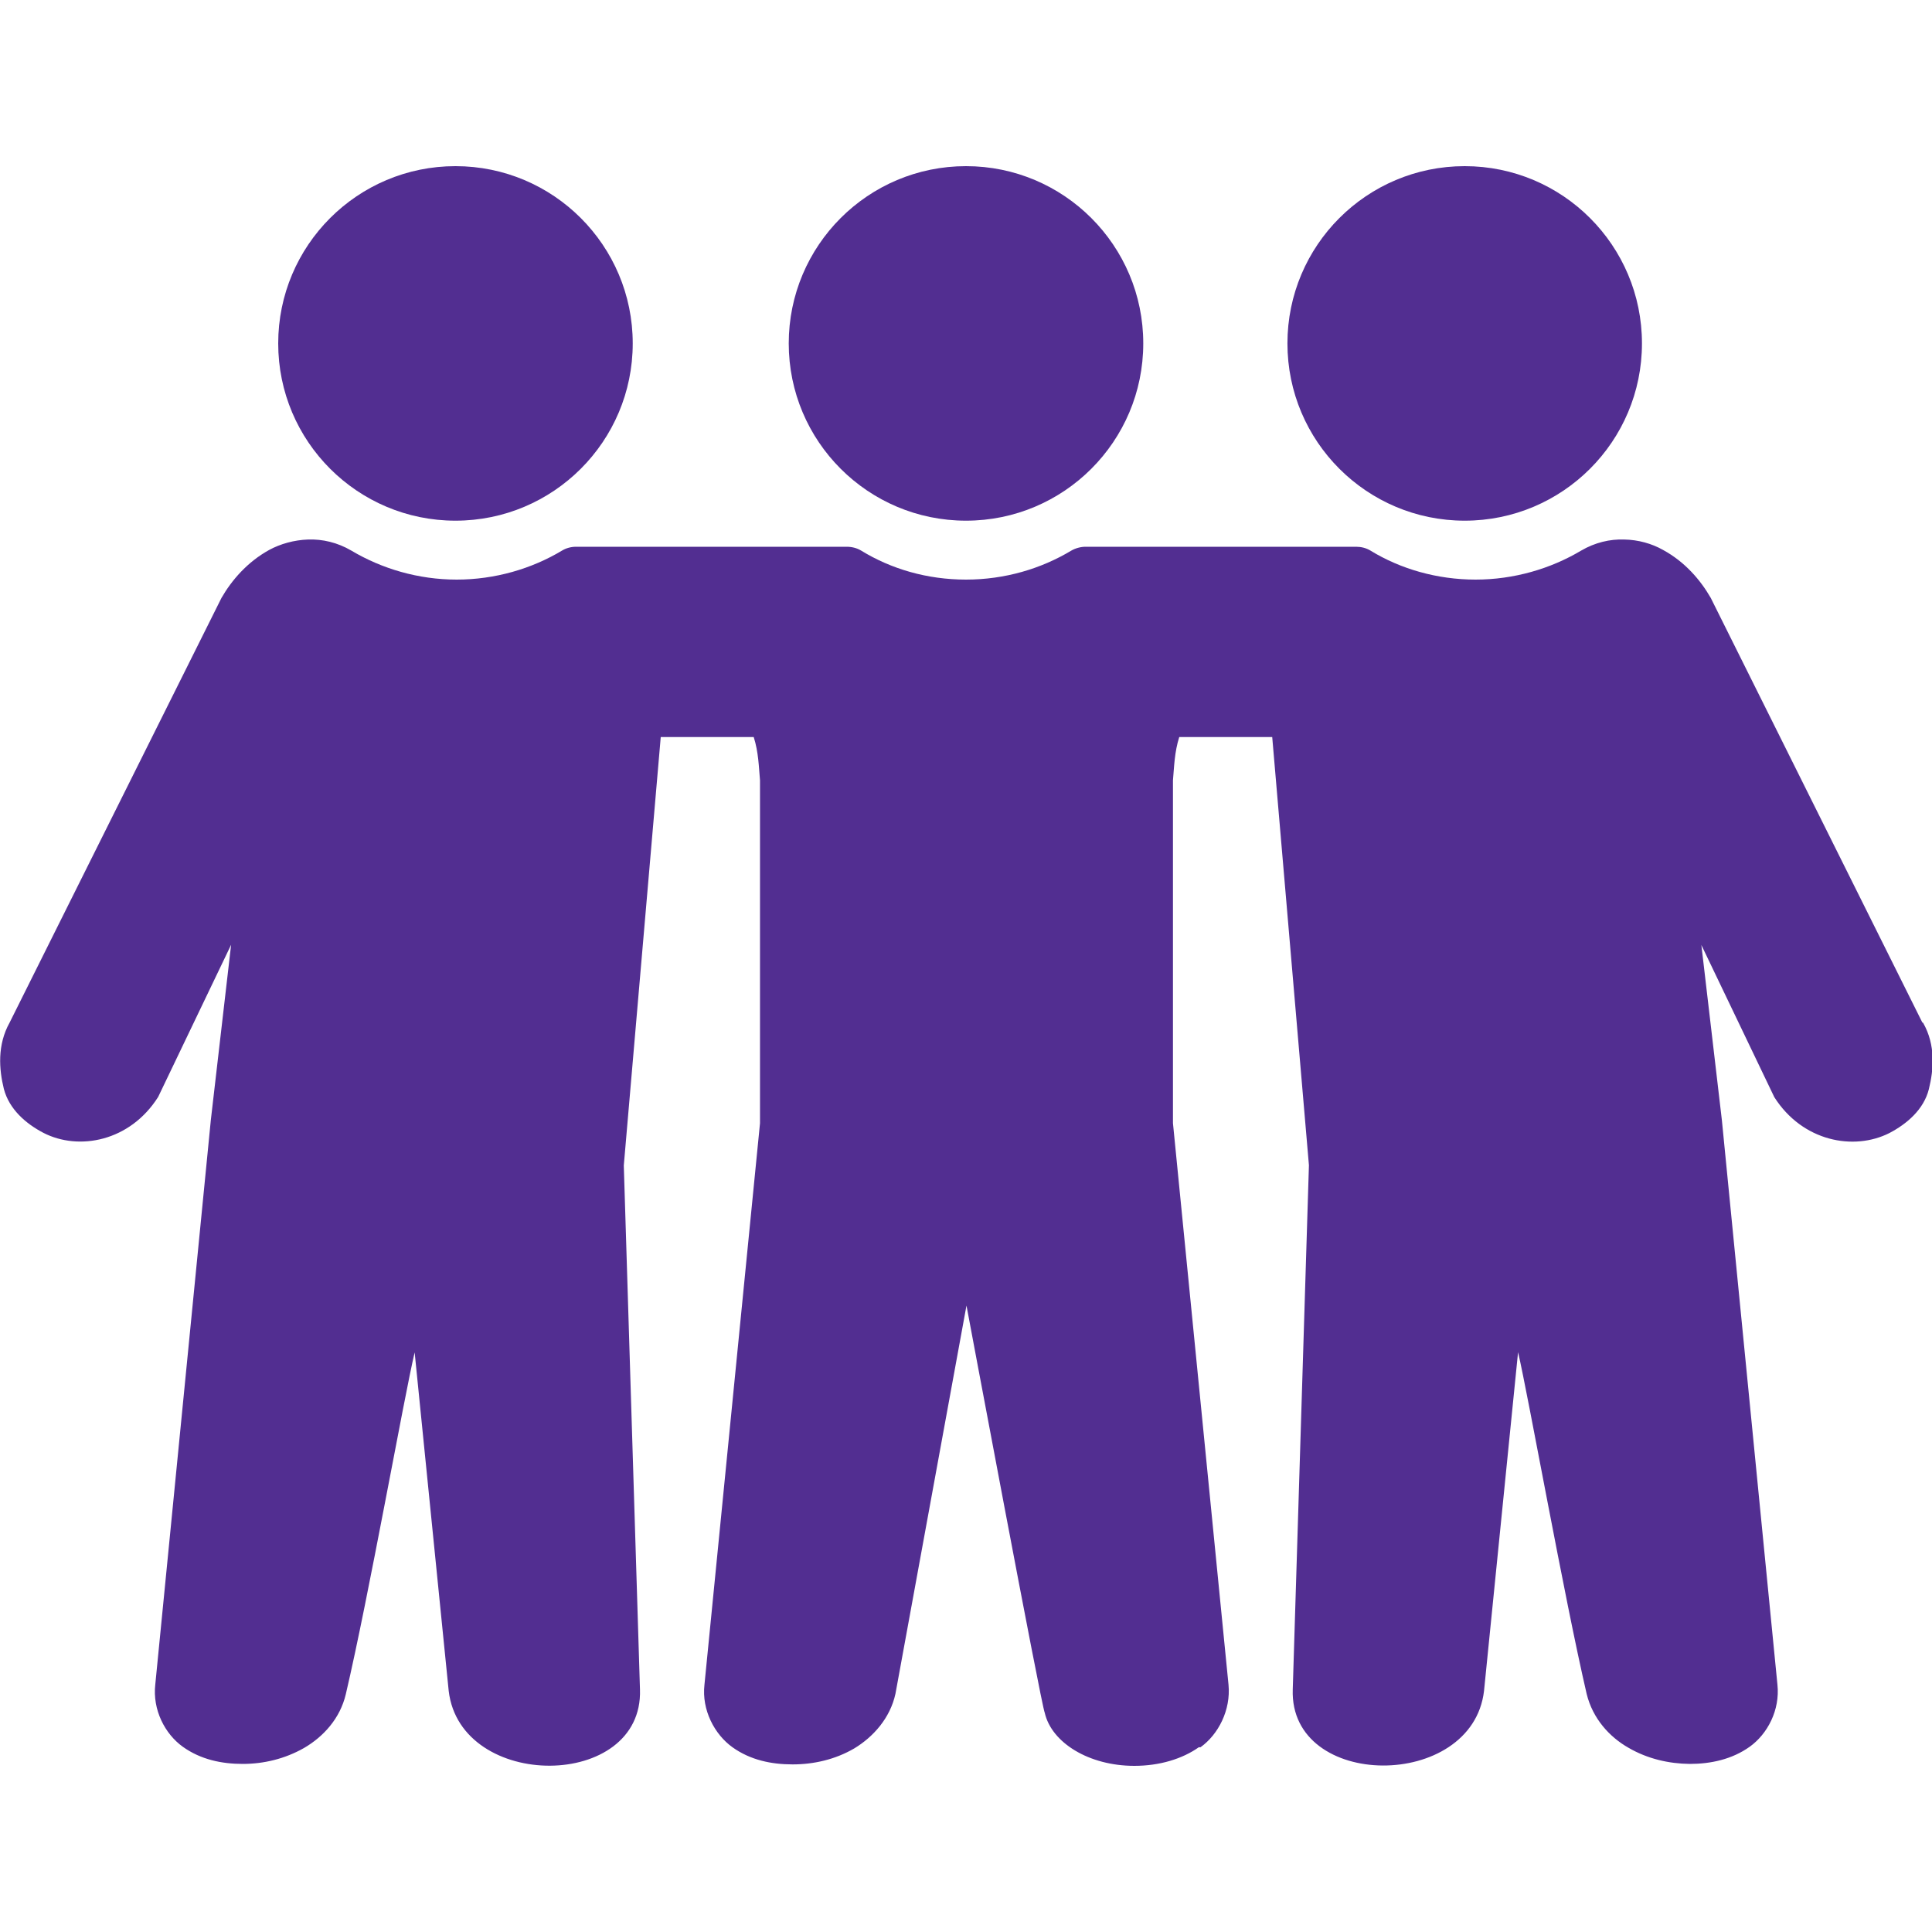
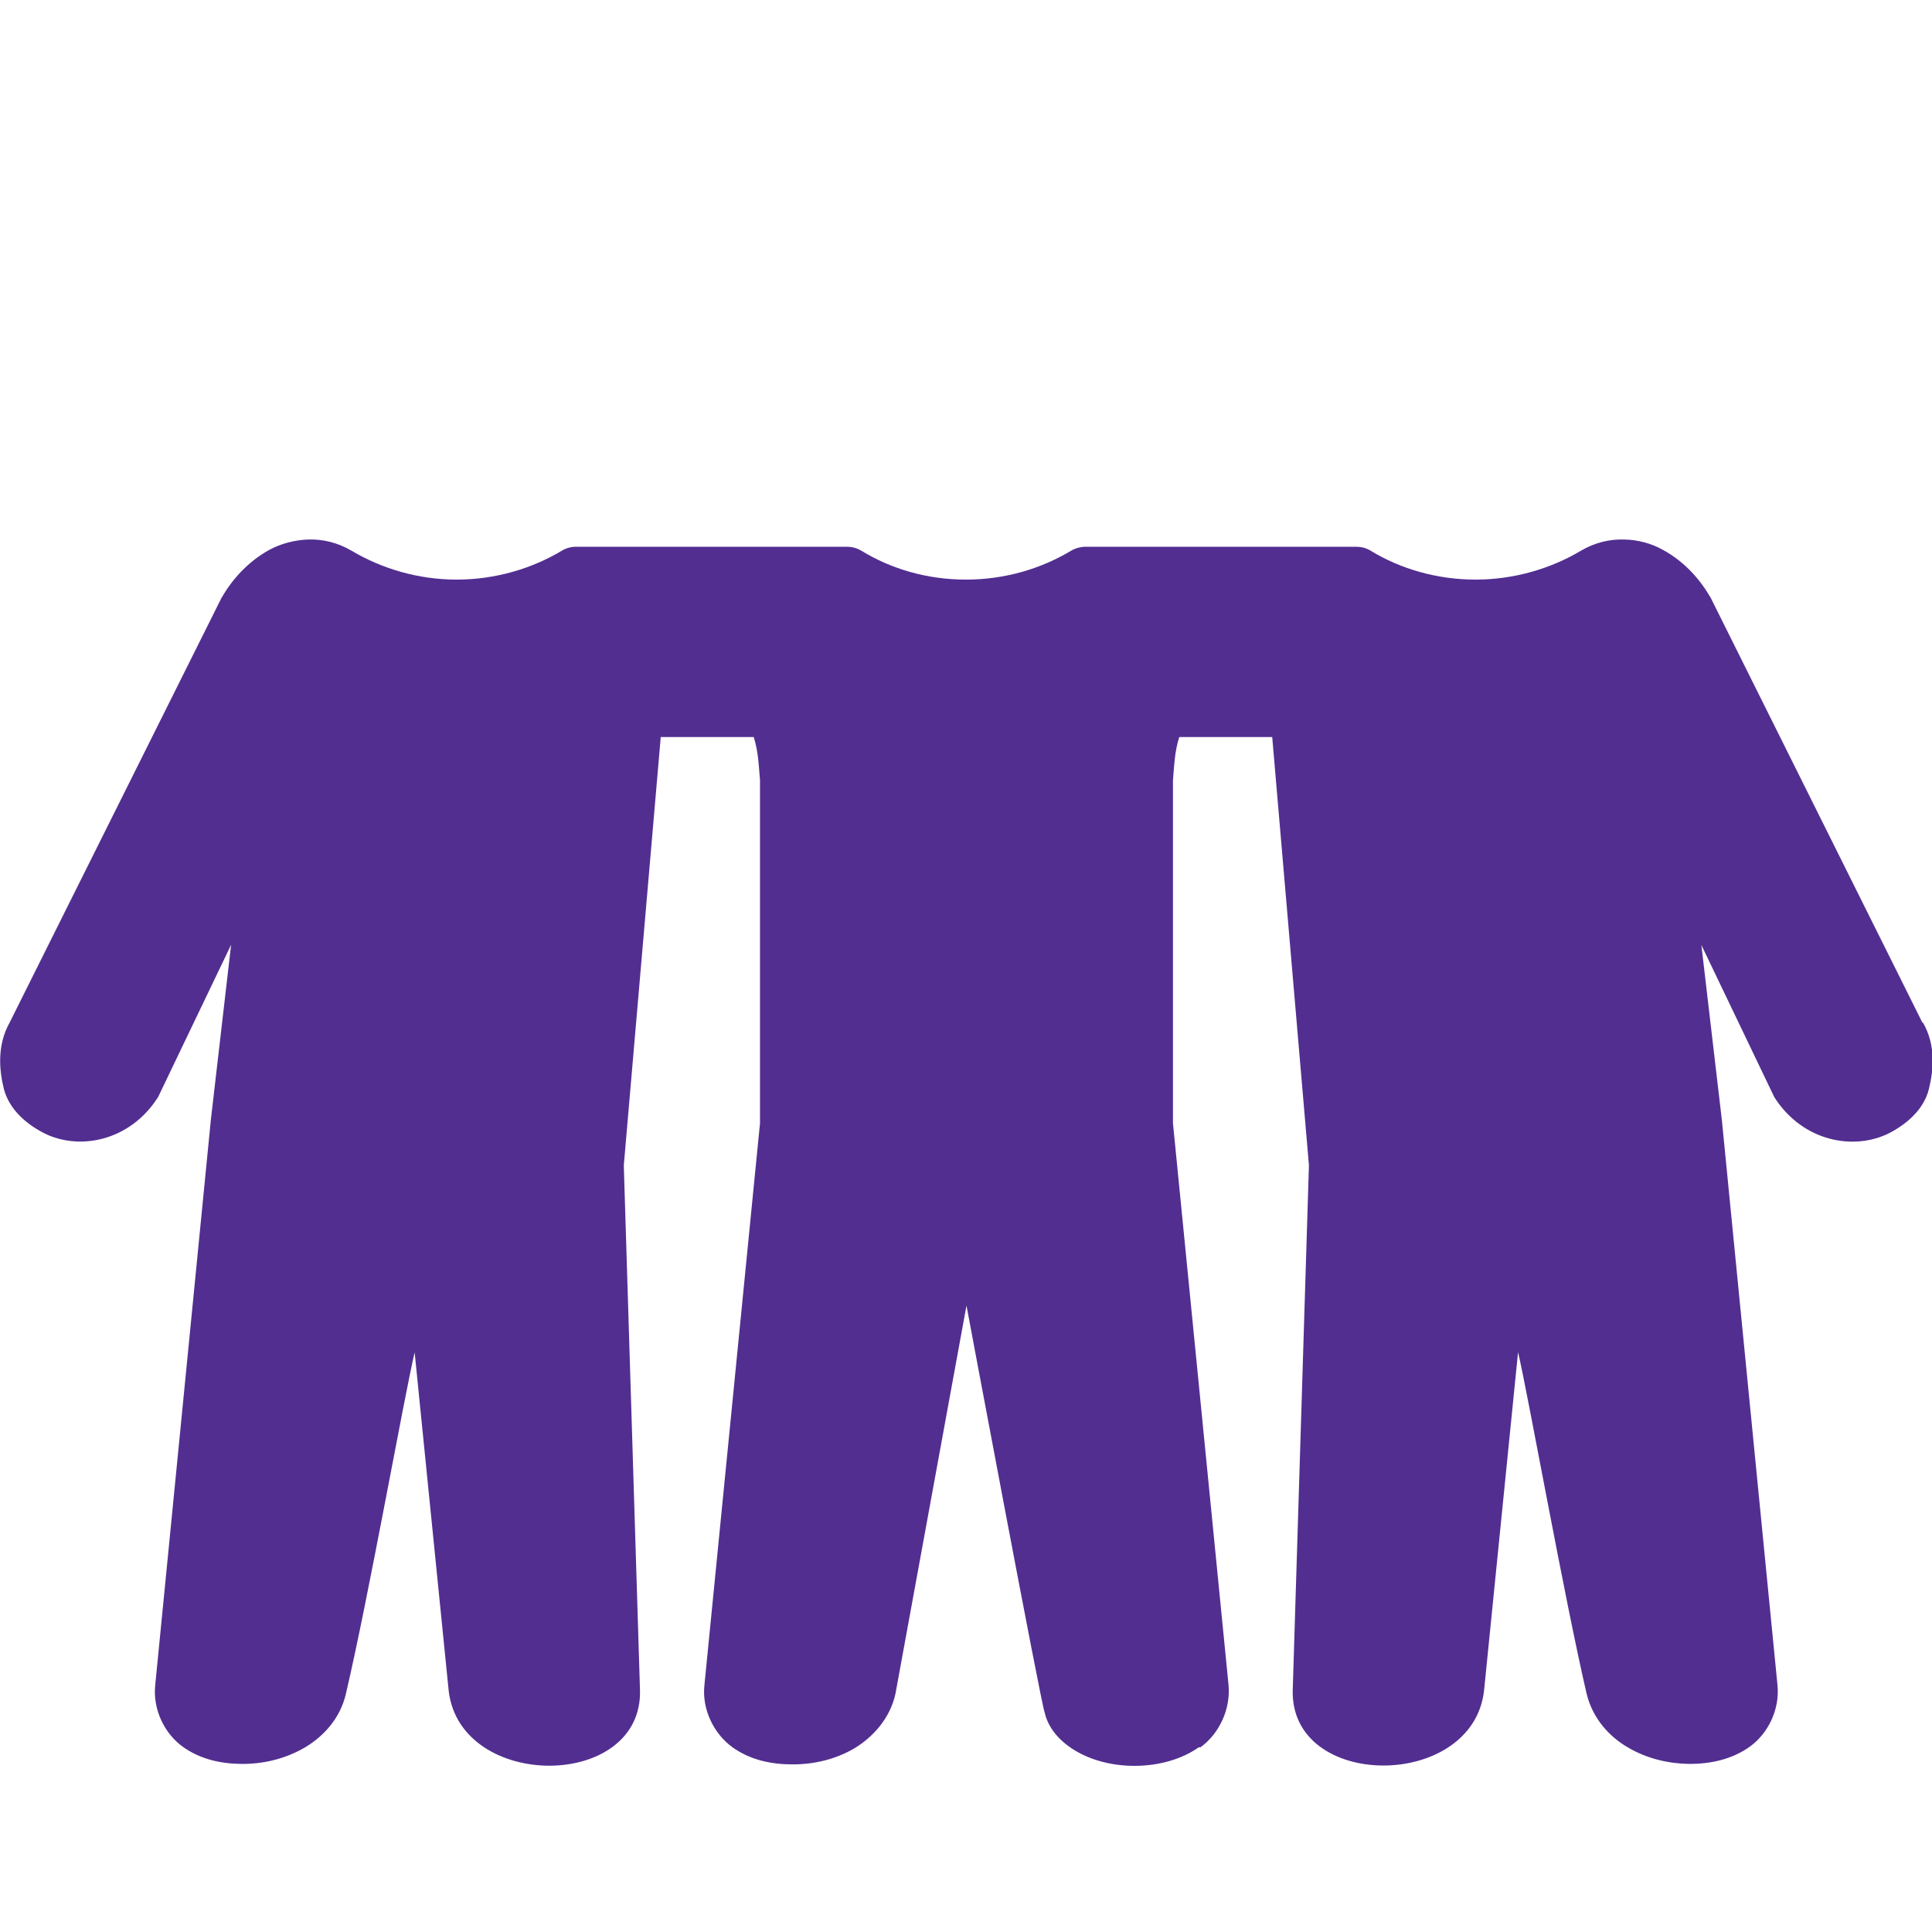
<svg xmlns="http://www.w3.org/2000/svg" id="Layer_1" data-name="Layer 1" viewBox="0 0 80 80">
  <defs>
    <style>      .cls-1 {        fill: #522e91;        stroke-width: 0px;      }    </style>
  </defs>
  <path class="cls-1" d="m79.6,42.34l-8.76-17.58c-.42-.73-1.06-1.49-1.98-1.99-.46-.26-1.02-.42-1.61-.43-.58-.02-1.2.12-1.78.46-1.26.75-2.78,1.2-4.37,1.2s-3.11-.44-4.35-1.2c-.18-.11-.39-.16-.59-.16h-11.21c-.2,0-.42.06-.59.16-1.25.75-2.75,1.2-4.36,1.2s-3.1-.44-4.34-1.2c-.18-.11-.39-.16-.6-.16h-11.21c-.21,0-.42.06-.58.16-1.25.75-2.77,1.2-4.36,1.2s-3.1-.45-4.36-1.2c-.58-.34-1.2-.48-1.79-.46-.58.02-1.15.18-1.61.43-.91.5-1.56,1.26-1.98,1.99L.4,42.34c-.52.93-.44,1.94-.24,2.75.22.84.91,1.44,1.64,1.82,1.46.75,3.58.36,4.75-1.49l3.02-6.3-.84,7.26-2.3,23.37c-.12,1.05.4,2.05,1.14,2.58.74.53,1.61.71,2.48.71.87,0,1.75-.21,2.54-.66.79-.46,1.49-1.21,1.73-2.23.95-4.05,2.41-12.3,2.85-14.15l1.41,14.02c.49,4.15,8.06,4.12,7.92-.06l-.67-21.7,1.53-17.74h3.85c.2.63.21,1.23.26,1.79v14.2l-2.3,23.25c-.12,1.05.42,2.06,1.16,2.59s1.61.71,2.49.71c.87,0,1.76-.2,2.55-.66.78-.47,1.49-1.25,1.71-2.27l2.94-16.07s3.11,16.62,3.24,16.86c.28,1.24,1.83,2.2,3.71,2.2,1.05,0,1.99-.29,2.67-.77h.07c.74-.53,1.26-1.54,1.16-2.59l-2.3-23.25v-14.2c.05-.56.06-1.16.26-1.79h3.85l1.52,17.73-.67,21.71c-.14,4.17,7.43,4.2,7.92.06l1.41-14.03c.43,1.85,1.9,10.1,2.84,14.15.25,1.02.94,1.78,1.73,2.23.79.46,1.67.66,2.54.67.87,0,1.75-.19,2.48-.71.74-.53,1.26-1.52,1.15-2.57l-2.3-23.37-.85-7.26,3.02,6.3c1.17,1.84,3.29,2.23,4.76,1.49.73-.38,1.43-.98,1.64-1.82.2-.81.29-1.82-.24-2.75Z" />
-   <circle class="cls-1" cx="40" cy="14.22" r="7.34" />
-   <circle class="cls-1" cx="18.86" cy="14.22" r="7.34" />
-   <circle class="cls-1" cx="60.65" cy="14.22" r="7.34" />
</svg>